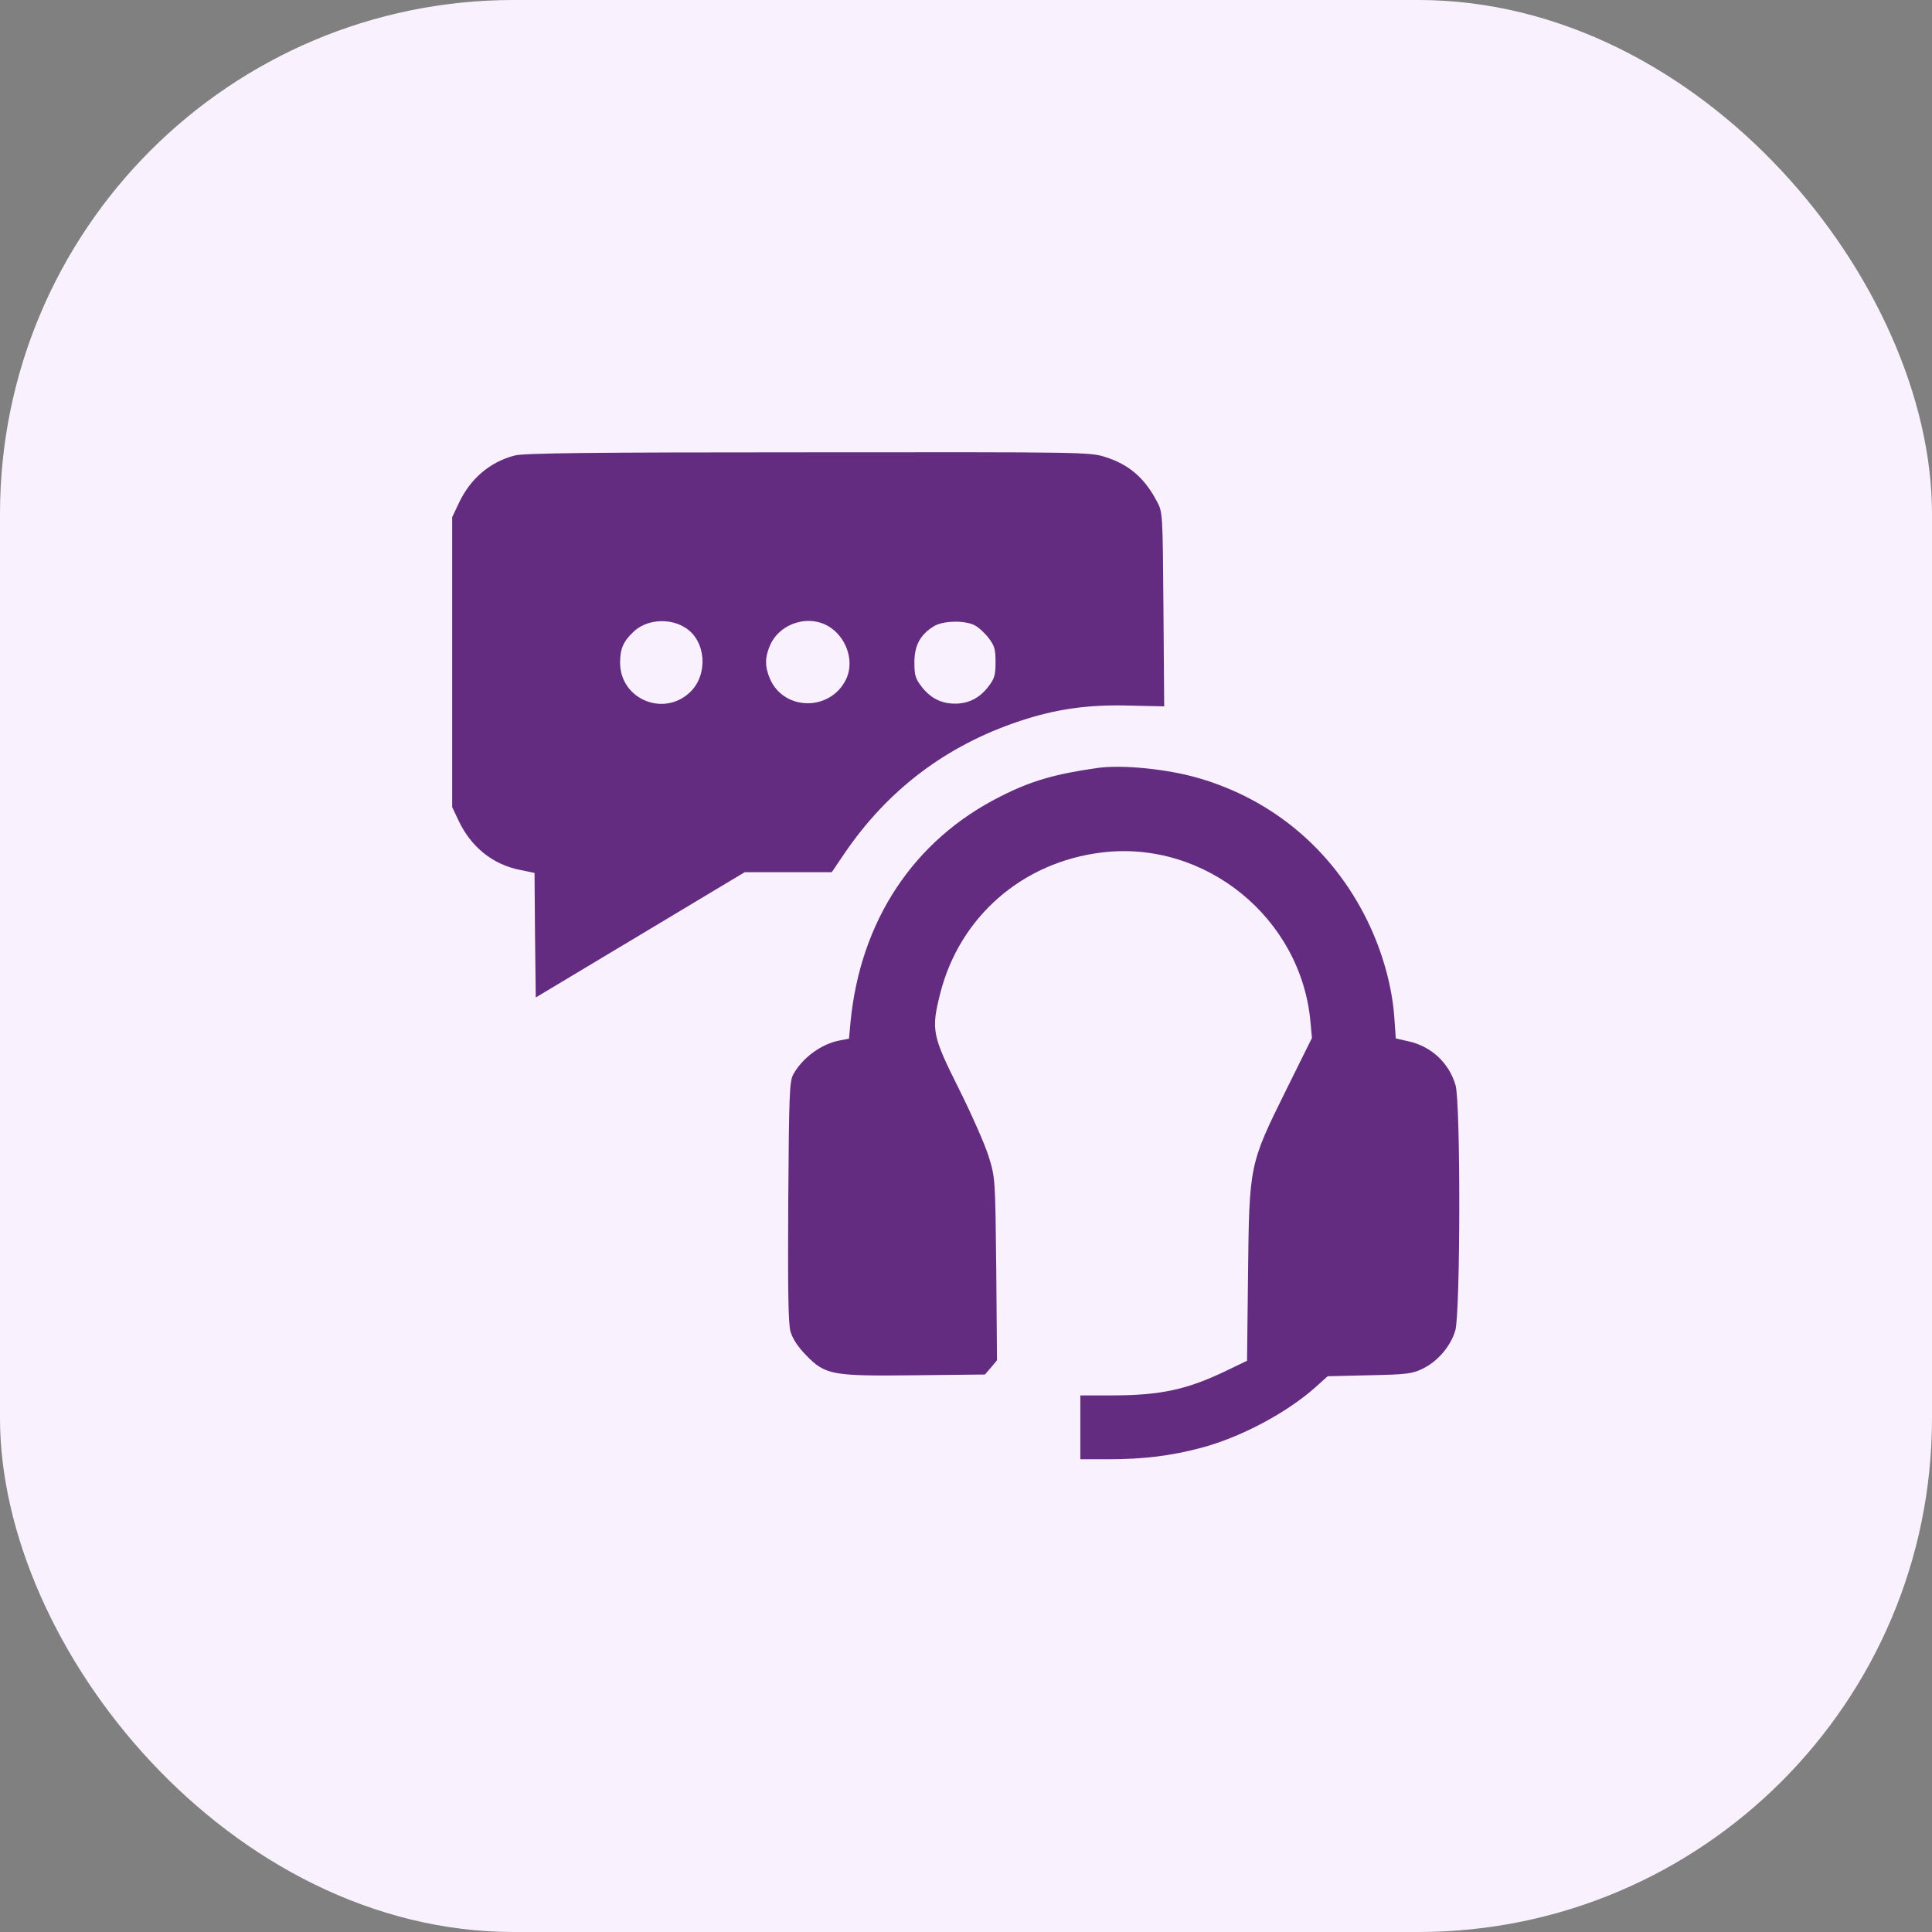
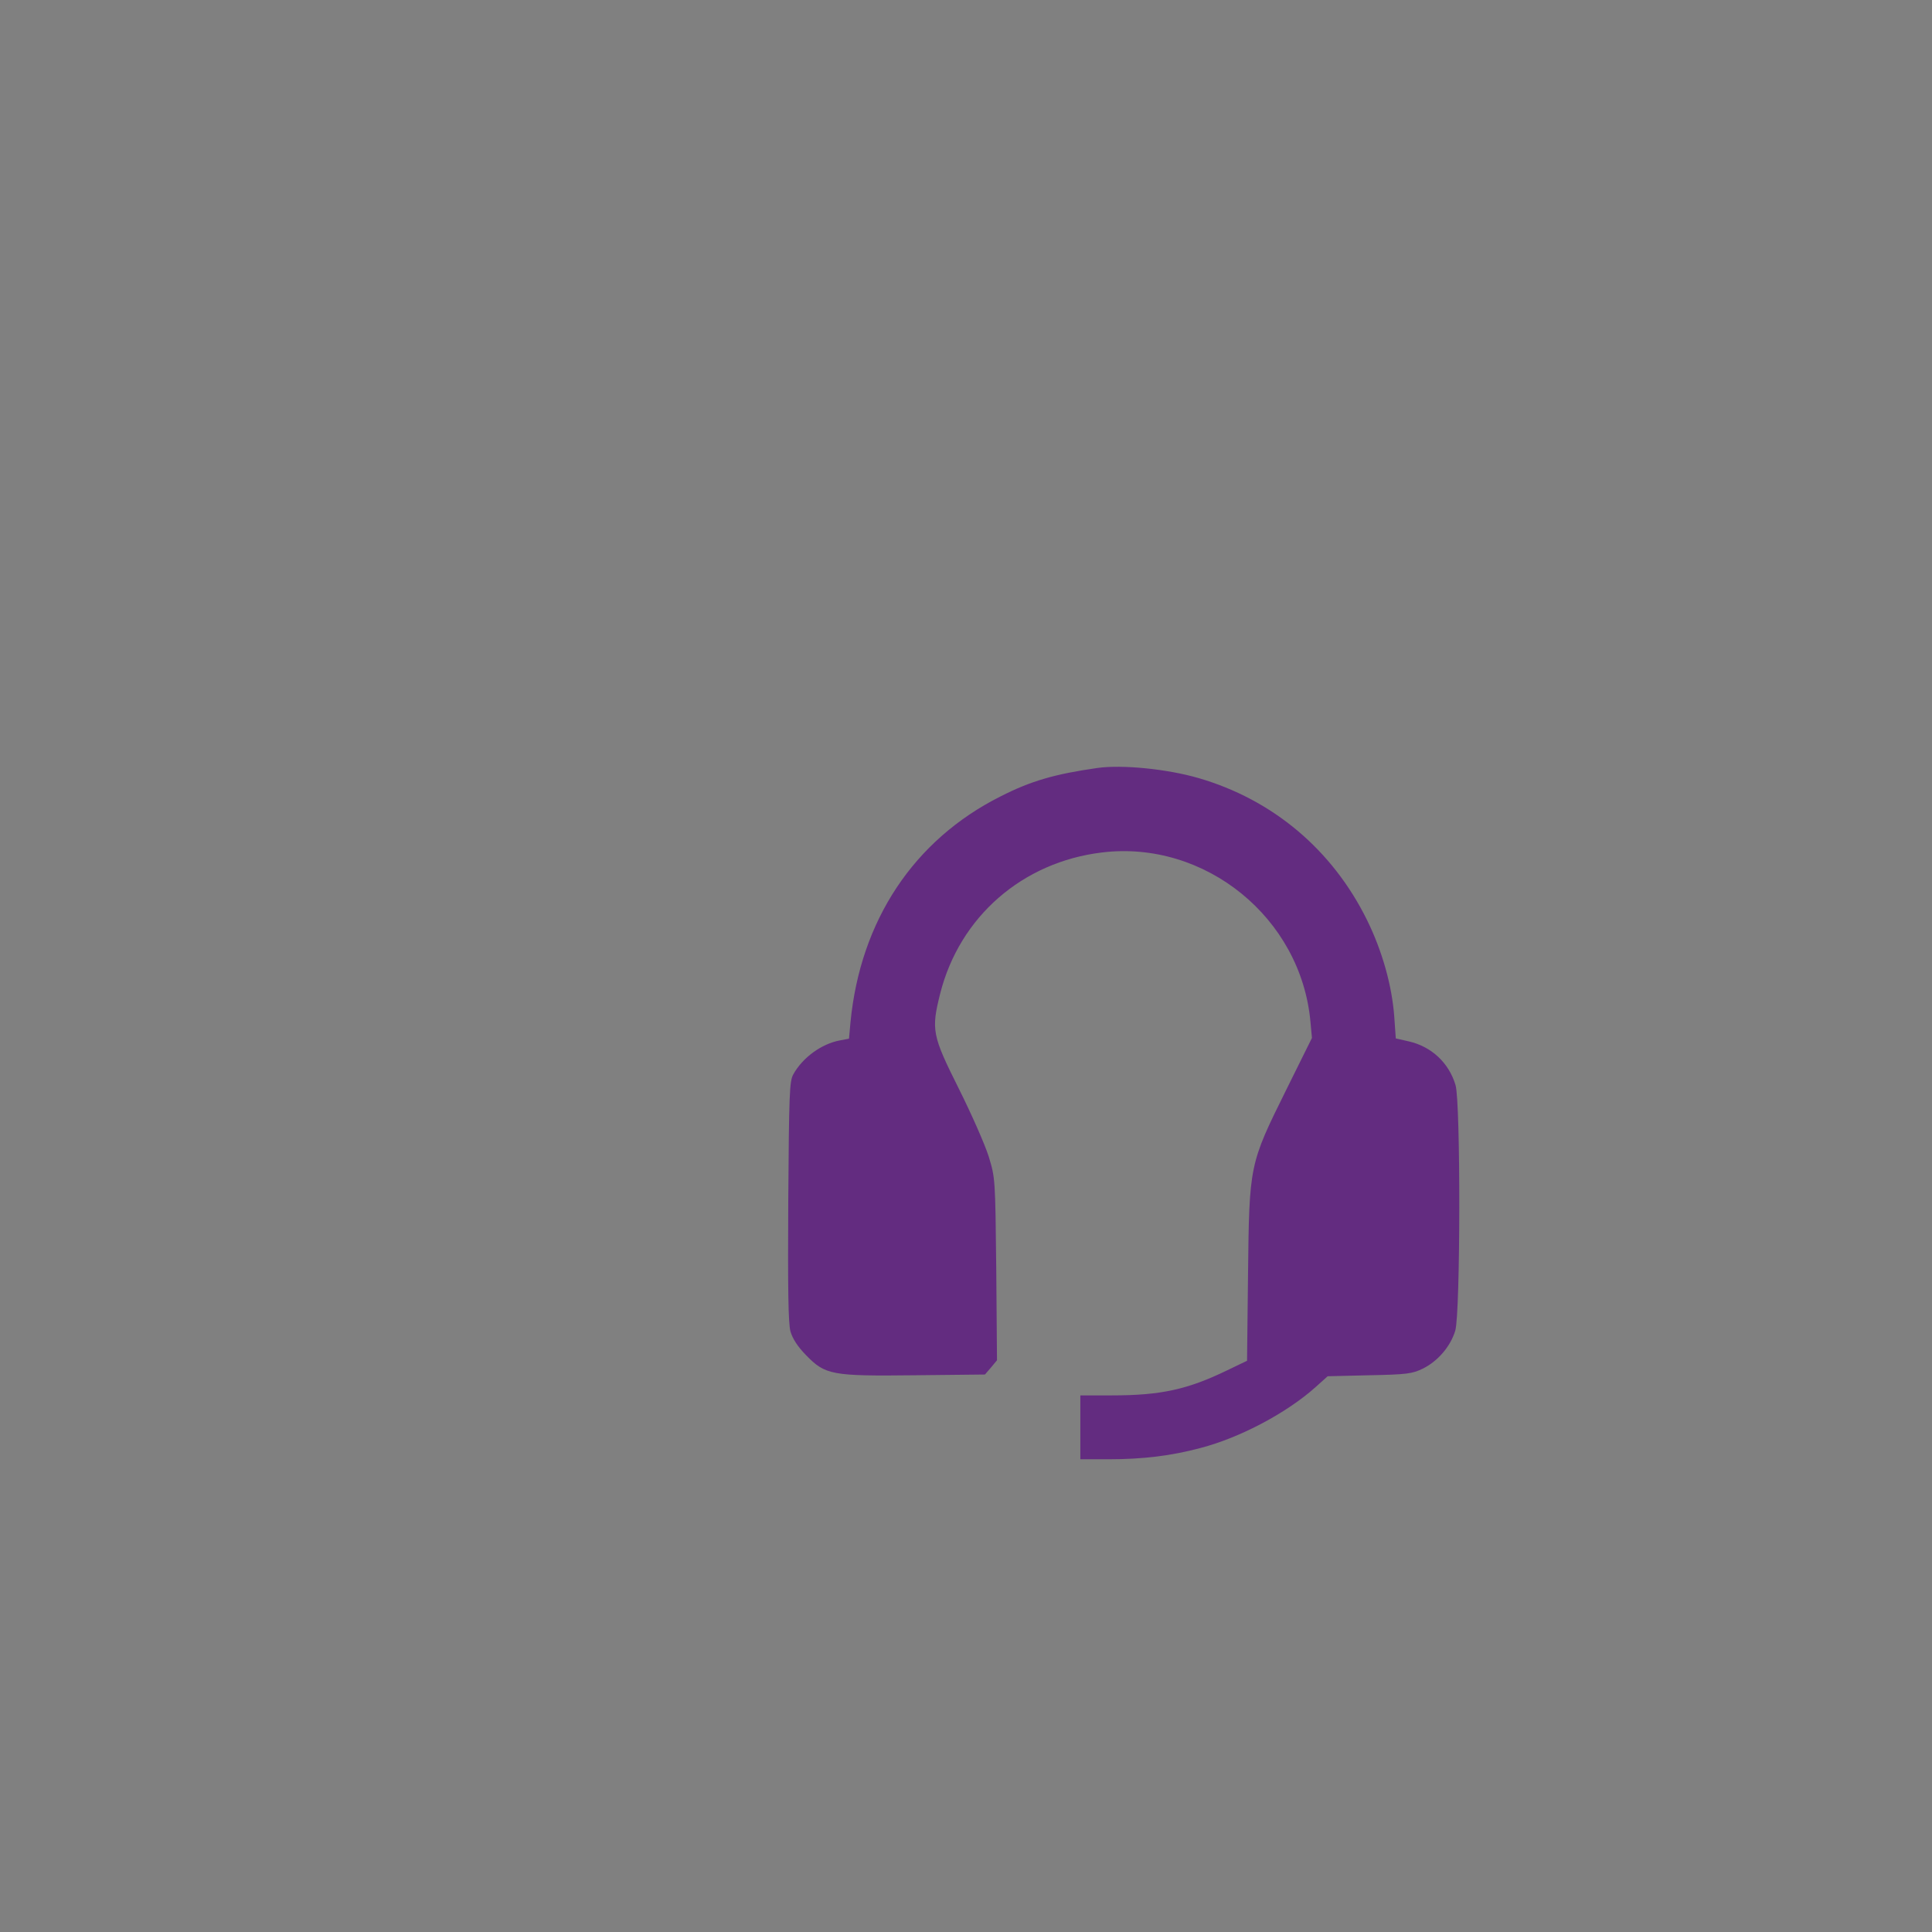
<svg xmlns="http://www.w3.org/2000/svg" width="94" height="94" viewBox="0 0 94 94" fill="none">
  <rect x="0" y="0" width="94" height="94" fill="#808080" stroke="none" />
-   <rect width="94" height="94" rx="25" fill="#FAF1FF" />
-   <path d="M25.038 22.163C23.818 22.485 22.873 23.298 22.311 24.506L22 25.163V32.215V39.268L22.311 39.925C22.921 41.216 23.974 42.065 25.314 42.328L26.007 42.471L26.031 45.495L26.067 48.531L31.151 45.483L36.235 42.435H38.352H40.47L41.068 41.551C43.173 38.443 46.02 36.279 49.609 35.084C51.367 34.498 52.934 34.271 54.968 34.331L56.643 34.367L56.607 29.645C56.571 24.936 56.571 24.924 56.284 24.386C55.686 23.25 54.92 22.593 53.772 22.234C53.03 21.995 52.719 21.995 39.297 22.007C28.83 22.007 25.457 22.043 25.038 22.163ZM33.364 30.554C34.345 31.187 34.465 32.789 33.603 33.65C32.323 34.917 30.17 34.032 30.17 32.239C30.17 31.57 30.326 31.211 30.804 30.757C31.426 30.135 32.587 30.04 33.364 30.554ZM40.47 30.578C41.259 31.163 41.57 32.287 41.14 33.1C40.362 34.606 38.173 34.582 37.479 33.064C37.204 32.442 37.204 31.988 37.479 31.367C37.993 30.255 39.489 29.849 40.47 30.578ZM47.42 30.422C47.611 30.518 47.922 30.805 48.102 31.044C48.389 31.414 48.437 31.594 48.437 32.215C48.437 32.837 48.389 33.016 48.102 33.387C47.671 33.96 47.133 34.235 46.463 34.235C45.793 34.235 45.255 33.96 44.824 33.387C44.537 33.016 44.489 32.837 44.489 32.227C44.489 31.402 44.776 30.877 45.434 30.47C45.889 30.195 46.929 30.171 47.42 30.422Z" fill="#632C80" />
  <path d="M53.401 37.364C51.307 37.663 50.159 37.997 48.676 38.751C44.465 40.866 41.857 44.787 41.379 49.747L41.307 50.536L40.864 50.62C39.967 50.787 39.046 51.457 38.592 52.281C38.412 52.616 38.388 53.238 38.352 58.449C38.328 62.788 38.352 64.378 38.46 64.784C38.568 65.143 38.807 65.513 39.214 65.932C40.158 66.9 40.458 66.96 44.549 66.912L47.922 66.876L48.221 66.529L48.508 66.183L48.472 61.748C48.424 57.326 48.424 57.314 48.102 56.262C47.922 55.688 47.264 54.194 46.642 52.951C45.35 50.369 45.302 50.106 45.745 48.337C46.69 44.608 49.74 41.942 53.616 41.476C58.628 40.866 63.306 44.655 63.76 49.724L63.832 50.5L62.576 53.035C60.782 56.656 60.782 56.668 60.722 61.999L60.674 66.207L59.705 66.673C57.779 67.605 56.487 67.892 54.095 67.892H52.563V69.446V71H53.915C55.614 71 56.977 70.833 58.413 70.45C60.339 69.948 62.612 68.741 64.011 67.486L64.597 66.96L66.619 66.912C68.449 66.876 68.712 66.84 69.227 66.589C69.957 66.231 70.579 65.502 70.806 64.737C71.057 63.888 71.069 53.632 70.818 52.795C70.495 51.708 69.645 50.919 68.545 50.668L67.911 50.524L67.839 49.496C67.731 47.966 67.253 46.269 66.511 44.763C64.825 41.344 61.93 38.906 58.305 37.854C56.774 37.412 54.609 37.197 53.401 37.364Z" fill="#632C80" />
</svg>